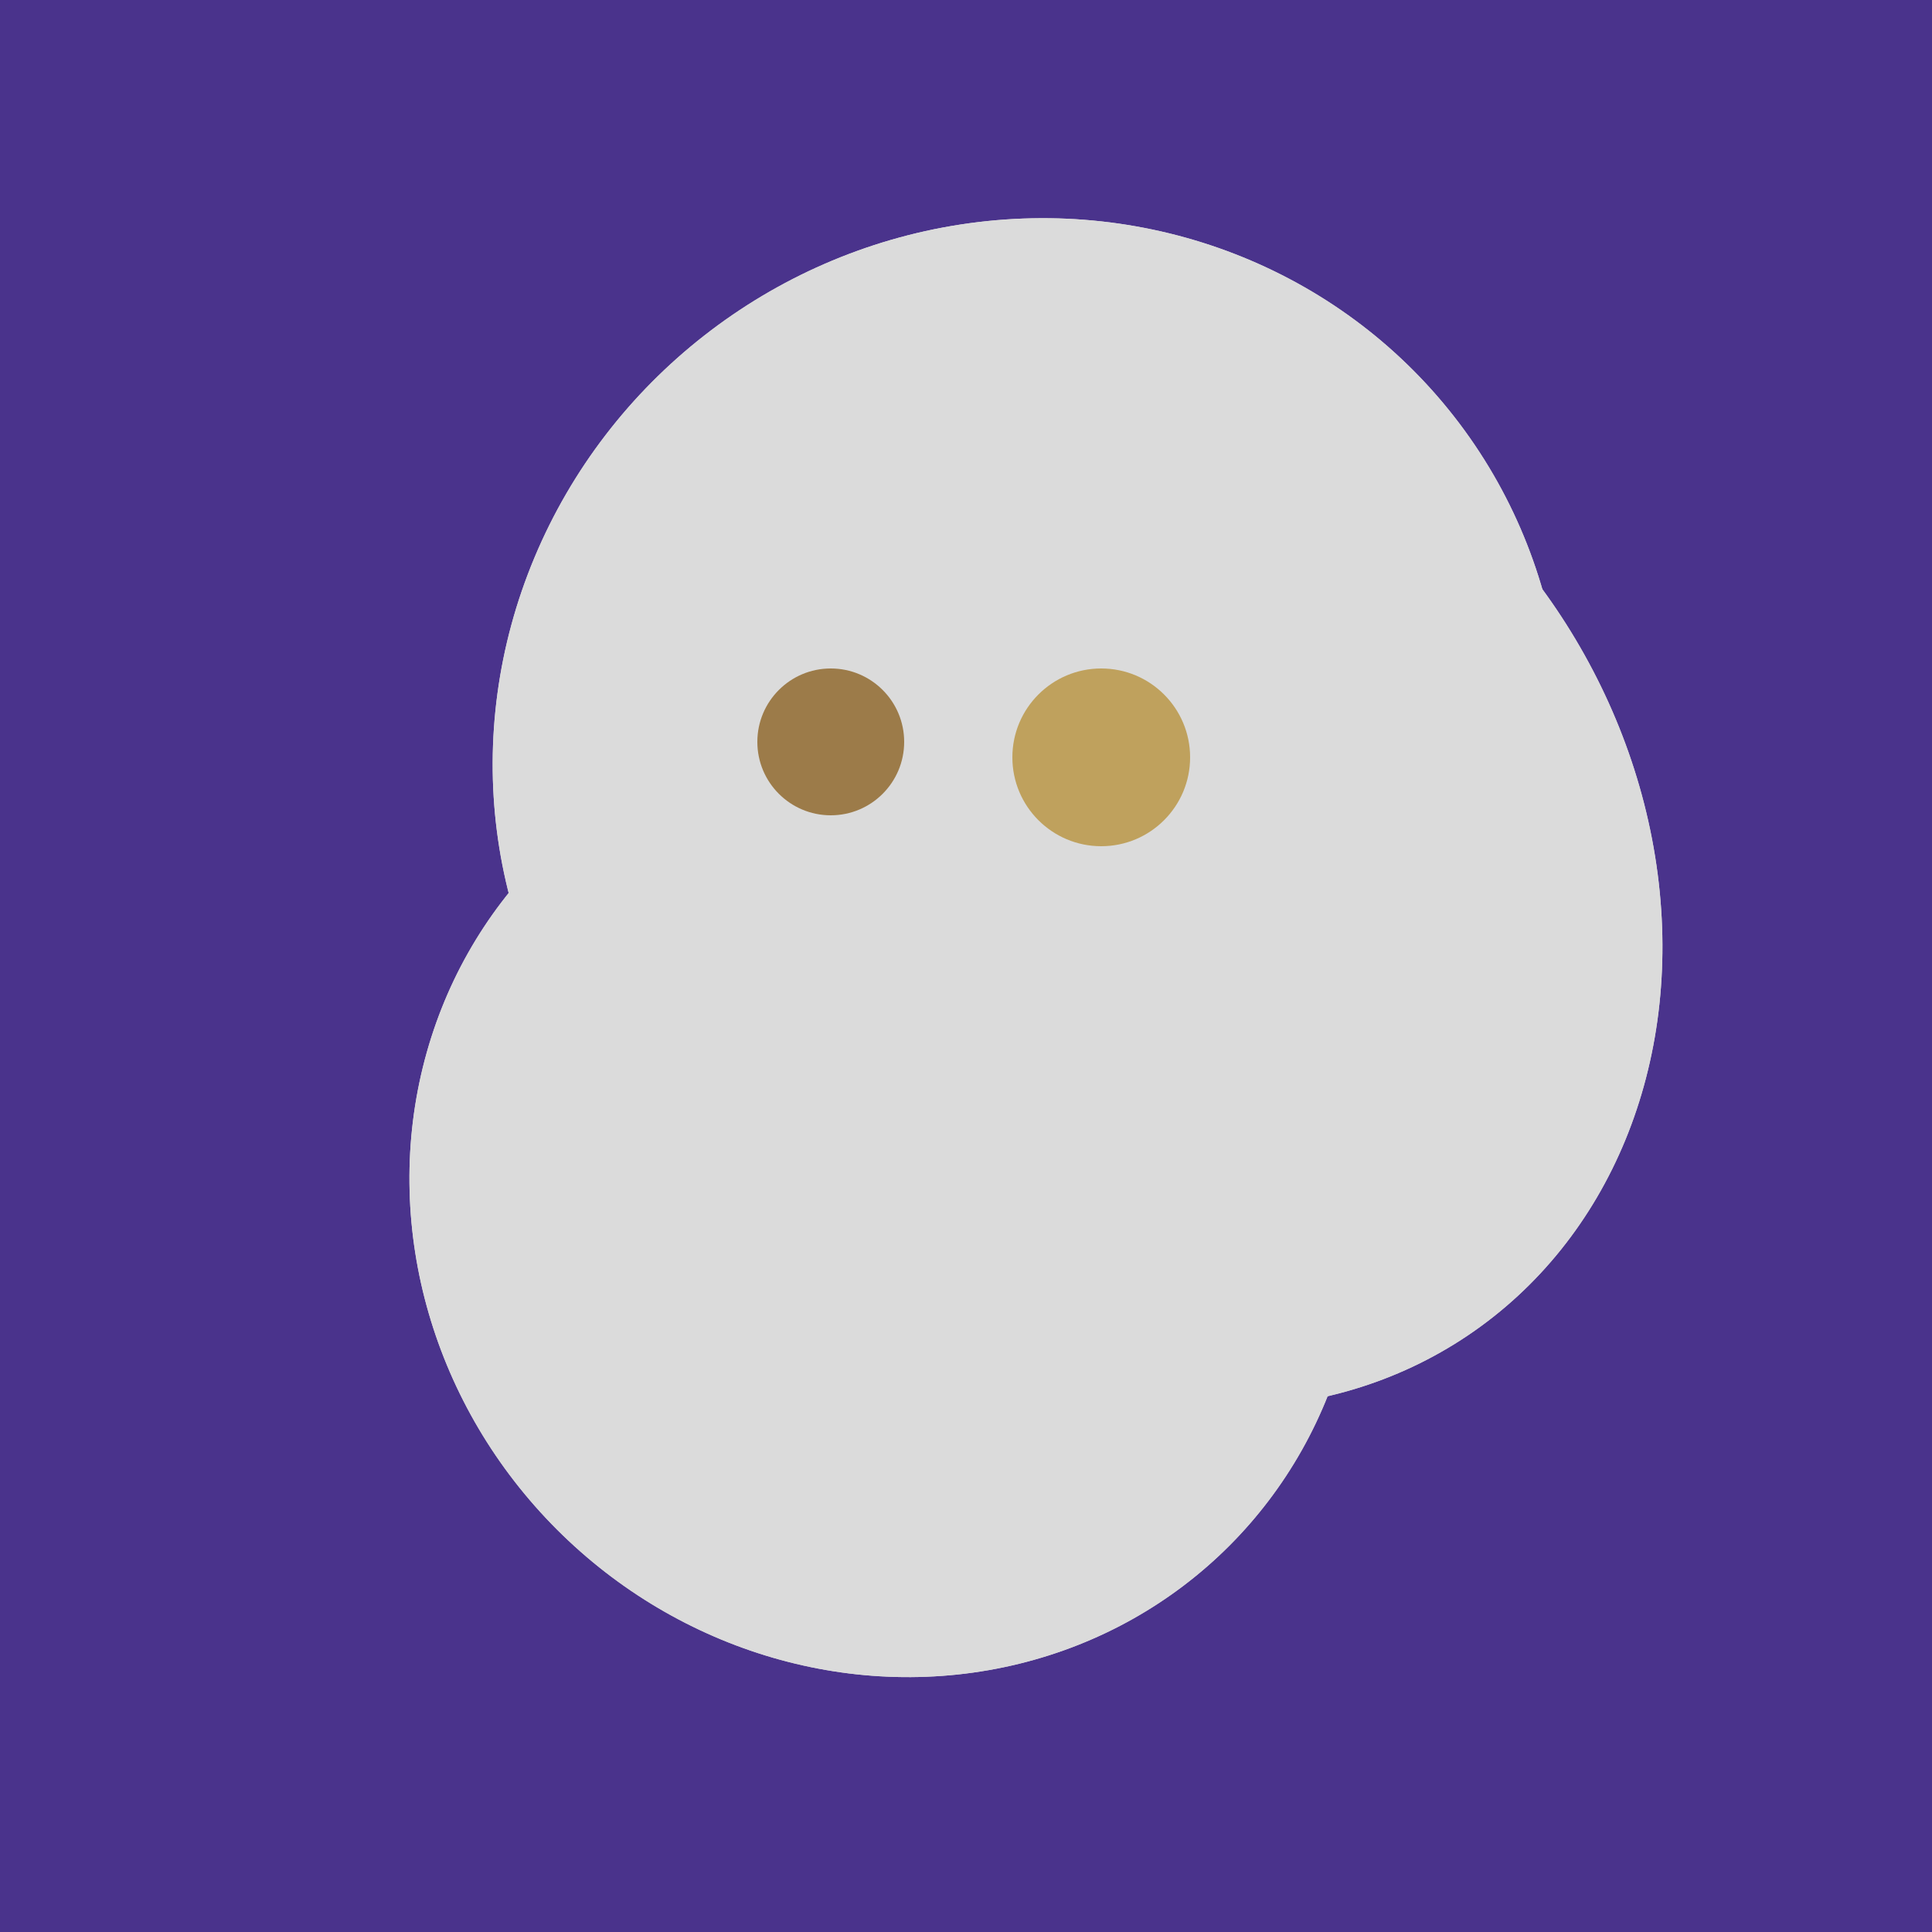
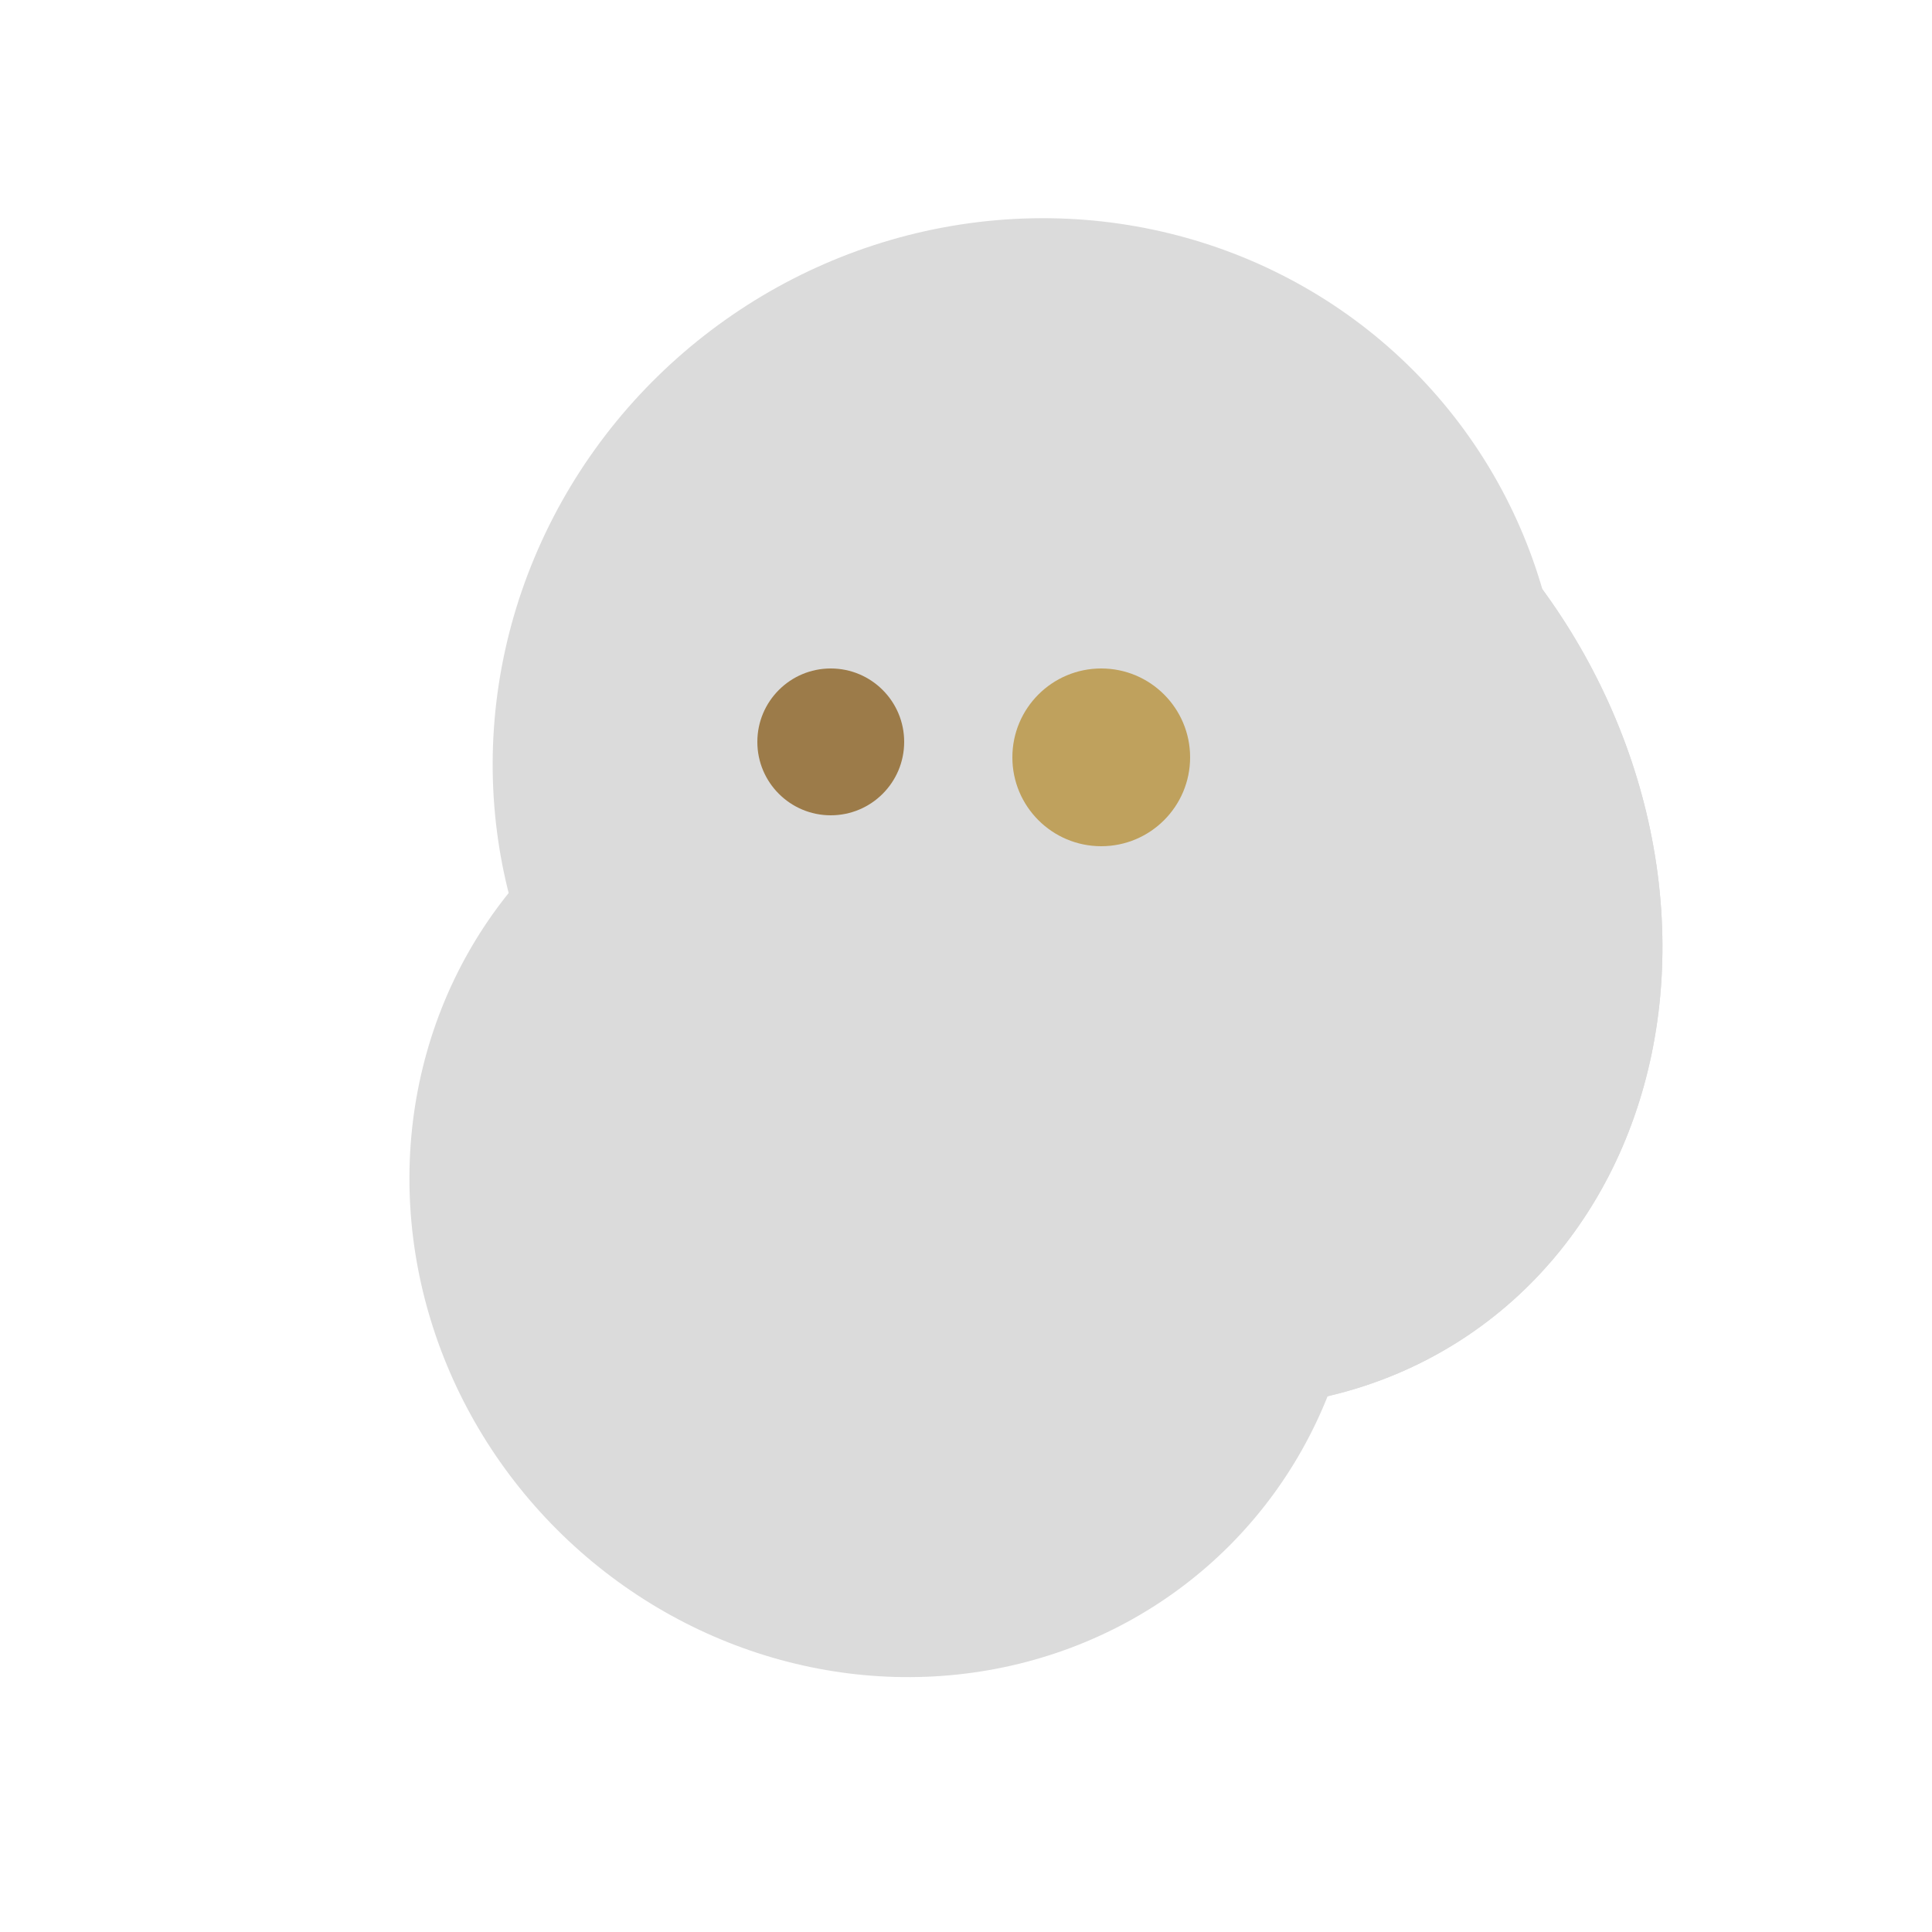
<svg xmlns="http://www.w3.org/2000/svg" width="500" height="500">
-   <rect width="500" height="500" fill="#4a338c" />
-   <ellipse cx="266" cy="193" rx="133" ry="95" transform="rotate(119, 266, 193)" fill="rgb(219,219,219)" />
  <ellipse cx="206" cy="292" rx="70" ry="94" transform="rotate(35, 206, 292)" fill="rgb(219,219,219)" />
+   <ellipse cx="300" cy="227" rx="143" ry="124" transform="rotate(236, 300, 227)" fill="rgb(219,219,219)" />
+   <ellipse cx="229" cy="311" rx="120" ry="126" transform="rotate(315, 229, 311)" fill="rgb(219,219,219)" />
  <ellipse cx="266" cy="194" rx="140" ry="136" transform="rotate(142, 266, 194)" fill="rgb(219,219,219)" />
  <ellipse cx="300" cy="227" rx="143" ry="124" transform="rotate(236, 300, 227)" fill="rgb(219,219,219)" />
-   <ellipse cx="229" cy="311" rx="120" ry="126" transform="rotate(315, 229, 311)" fill="rgb(219,219,219)" />
-   <ellipse cx="201" cy="297" rx="71" ry="92" transform="rotate(224, 201, 297)" fill="rgb(219,219,219)" />
-   <ellipse cx="266" cy="194" rx="140" ry="136" transform="rotate(142, 266, 194)" fill="rgb(219,219,219)" />
-   <ellipse cx="300" cy="227" rx="143" ry="124" transform="rotate(236, 300, 227)" fill="rgb(219,219,219)" />
-   <ellipse cx="229" cy="311" rx="120" ry="126" transform="rotate(315, 229, 311)" fill="rgb(219,219,219)" />
  <circle cx="215" cy="192" r="19" fill="rgb(156,123,73)" />
  <circle cx="285" cy="196" r="23" fill="rgb(191,161,93)" />
</svg>